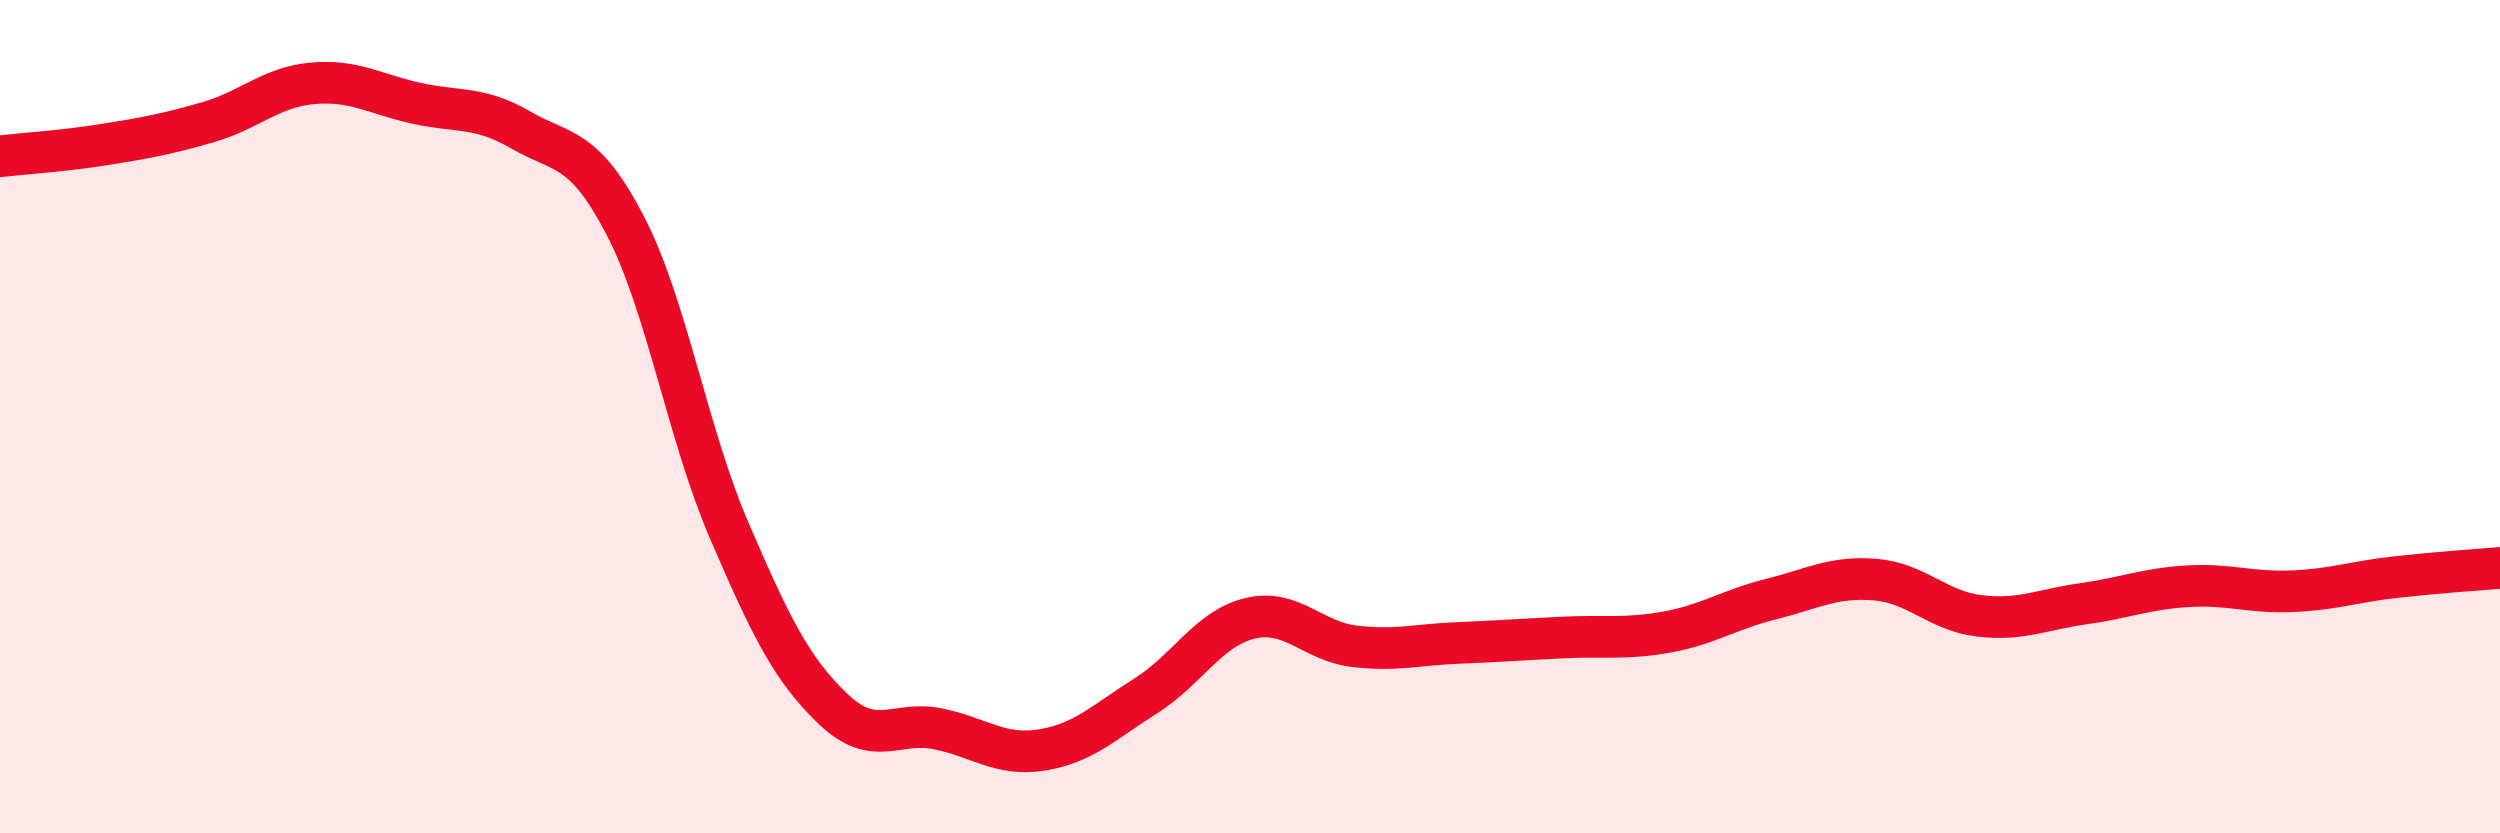
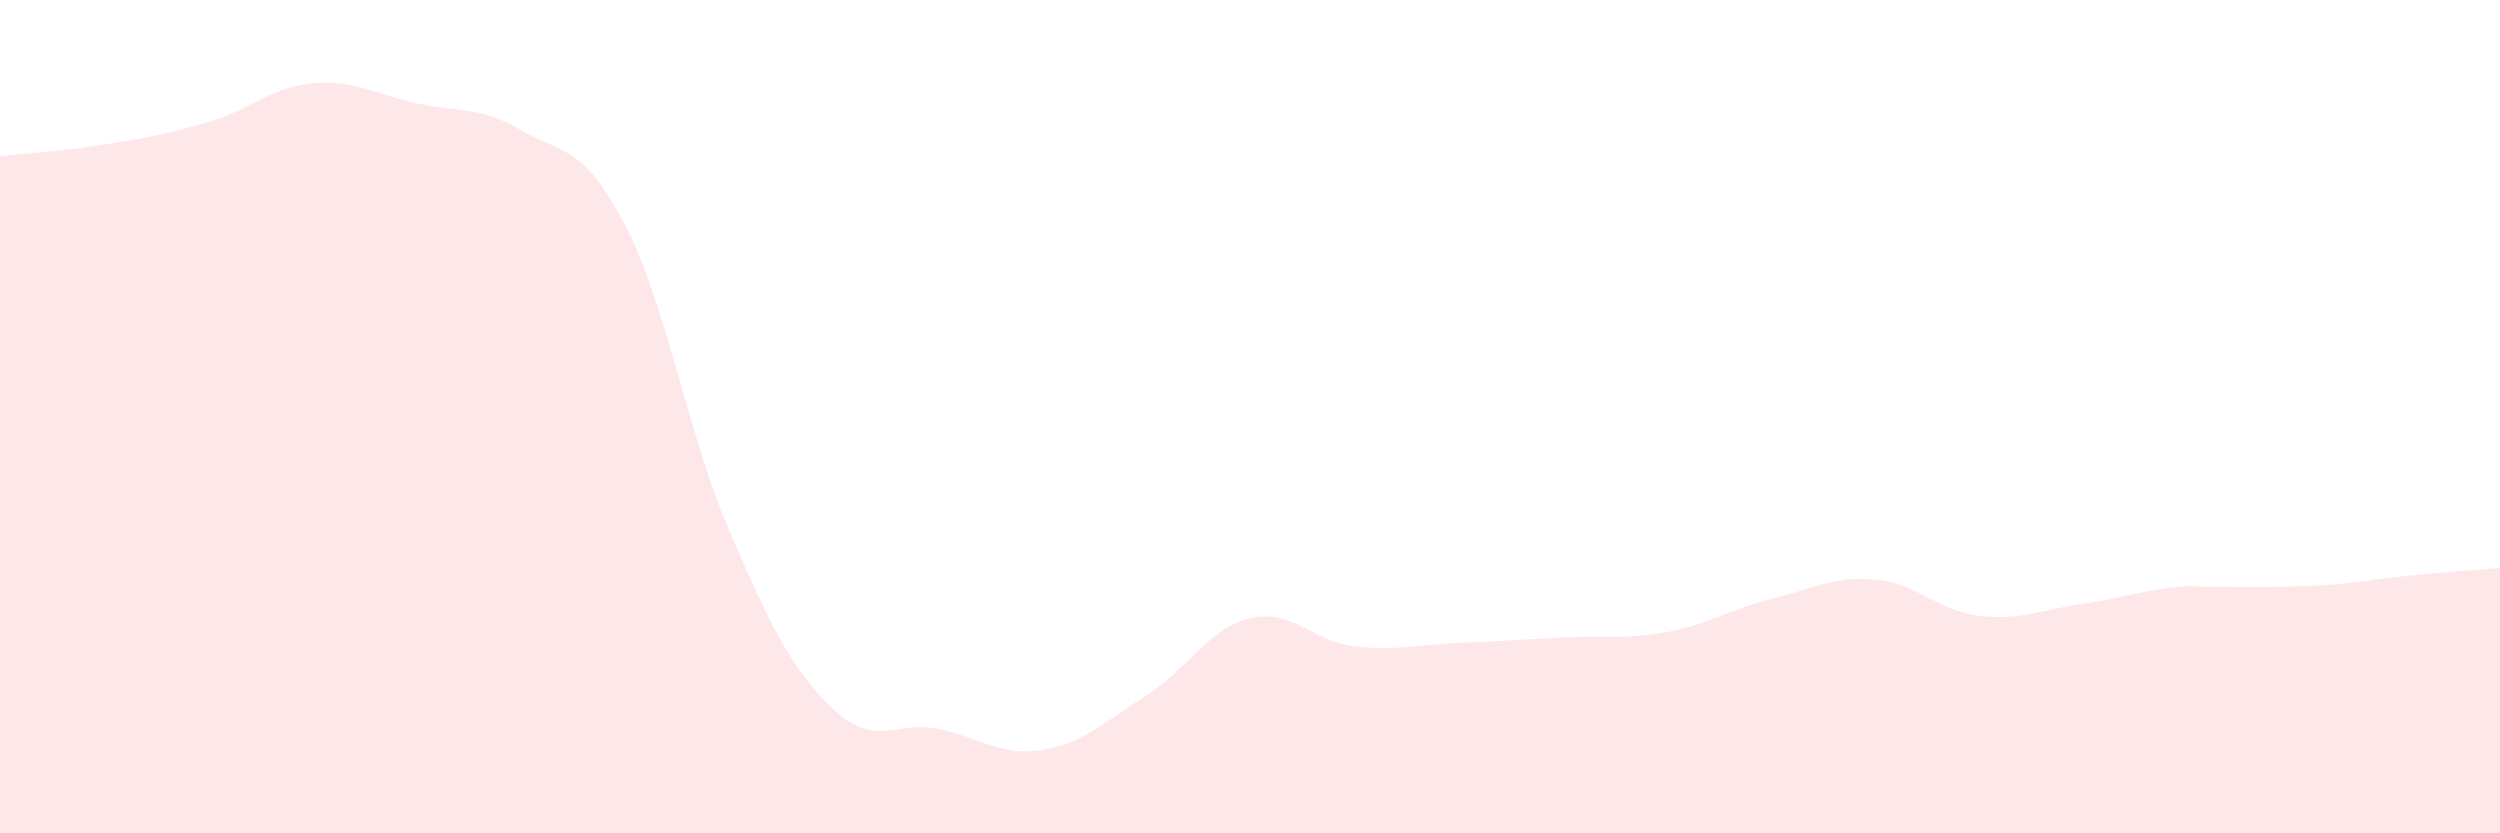
<svg xmlns="http://www.w3.org/2000/svg" width="60" height="20" viewBox="0 0 60 20">
-   <path d="M 0,3.75 C 0.5,3.69 1.5,3.63 2.5,3.47 C 3.5,3.31 4,3.22 5,2.93 C 6,2.64 6.5,2.09 7.5,2 C 8.5,1.91 9,2.26 10,2.48 C 11,2.7 11.5,2.54 12.5,3.12 C 13.5,3.7 14,3.48 15,5.4 C 16,7.32 16.5,10.41 17.5,12.73 C 18.5,15.05 19,16.07 20,17.02 C 21,17.97 21.5,17.29 22.5,17.49 C 23.5,17.69 24,18.16 25,18 C 26,17.84 26.5,17.33 27.5,16.7 C 28.5,16.07 29,15.08 30,14.84 C 31,14.6 31.5,15.39 32.5,15.51 C 33.5,15.63 34,15.47 35,15.43 C 36,15.39 36.5,15.35 37.5,15.3 C 38.5,15.25 39,15.35 40,15.17 C 41,14.99 41.5,14.63 42.5,14.38 C 43.5,14.13 44,13.83 45,13.91 C 46,13.99 46.5,14.66 47.5,14.78 C 48.5,14.9 49,14.63 50,14.49 C 51,14.35 51.5,14.13 52.5,14.07 C 53.5,14.01 54,14.23 55,14.19 C 56,14.15 56.5,13.96 57.5,13.85 C 58.5,13.74 59.5,13.67 60,13.63L60 20L0 20Z" fill="#EB0A25" opacity="0.1" stroke-linecap="round" stroke-linejoin="round" />
-   <path d="M 0,3.75 C 0.5,3.69 1.5,3.63 2.5,3.47 C 3.5,3.31 4,3.22 5,2.93 C 6,2.64 6.5,2.09 7.5,2 C 8.5,1.91 9,2.26 10,2.48 C 11,2.7 11.5,2.54 12.5,3.12 C 13.5,3.7 14,3.48 15,5.4 C 16,7.32 16.5,10.41 17.5,12.73 C 18.5,15.05 19,16.07 20,17.02 C 21,17.97 21.5,17.29 22.5,17.49 C 23.5,17.69 24,18.16 25,18 C 26,17.84 26.5,17.33 27.5,16.7 C 28.5,16.07 29,15.08 30,14.84 C 31,14.6 31.5,15.39 32.5,15.51 C 33.5,15.63 34,15.47 35,15.43 C 36,15.39 36.5,15.35 37.5,15.3 C 38.5,15.25 39,15.35 40,15.17 C 41,14.99 41.5,14.63 42.5,14.38 C 43.5,14.13 44,13.83 45,13.91 C 46,13.99 46.5,14.66 47.5,14.78 C 48.5,14.9 49,14.63 50,14.49 C 51,14.35 51.5,14.13 52.5,14.07 C 53.5,14.01 54,14.23 55,14.19 C 56,14.15 56.5,13.96 57.5,13.85 C 58.5,13.74 59.5,13.67 60,13.63" stroke="#EB0A25" stroke-width="1" fill="none" stroke-linecap="round" stroke-linejoin="round" />
+   <path d="M 0,3.75 C 0.5,3.69 1.5,3.63 2.5,3.47 C 3.5,3.31 4,3.22 5,2.93 C 6,2.64 6.5,2.09 7.5,2 C 8.5,1.91 9,2.26 10,2.48 C 11,2.7 11.5,2.54 12.5,3.12 C 13.5,3.7 14,3.48 15,5.4 C 16,7.32 16.5,10.41 17.5,12.73 C 18.5,15.05 19,16.07 20,17.02 C 21,17.97 21.5,17.29 22.5,17.49 C 23.5,17.69 24,18.16 25,18 C 26,17.84 26.5,17.33 27.5,16.7 C 28.5,16.07 29,15.08 30,14.84 C 31,14.6 31.5,15.39 32.5,15.51 C 33.5,15.63 34,15.47 35,15.43 C 36,15.39 36.5,15.35 37.5,15.3 C 38.5,15.25 39,15.35 40,15.17 C 41,14.99 41.5,14.63 42.5,14.38 C 43.5,14.13 44,13.83 45,13.91 C 46,13.99 46.5,14.66 47.5,14.78 C 48.5,14.9 49,14.63 50,14.49 C 51,14.35 51.5,14.13 52.5,14.07 C 56,14.15 56.5,13.96 57.5,13.85 C 58.5,13.74 59.5,13.67 60,13.63L60 20L0 20Z" fill="#EB0A25" opacity="0.1" stroke-linecap="round" stroke-linejoin="round" />
</svg>